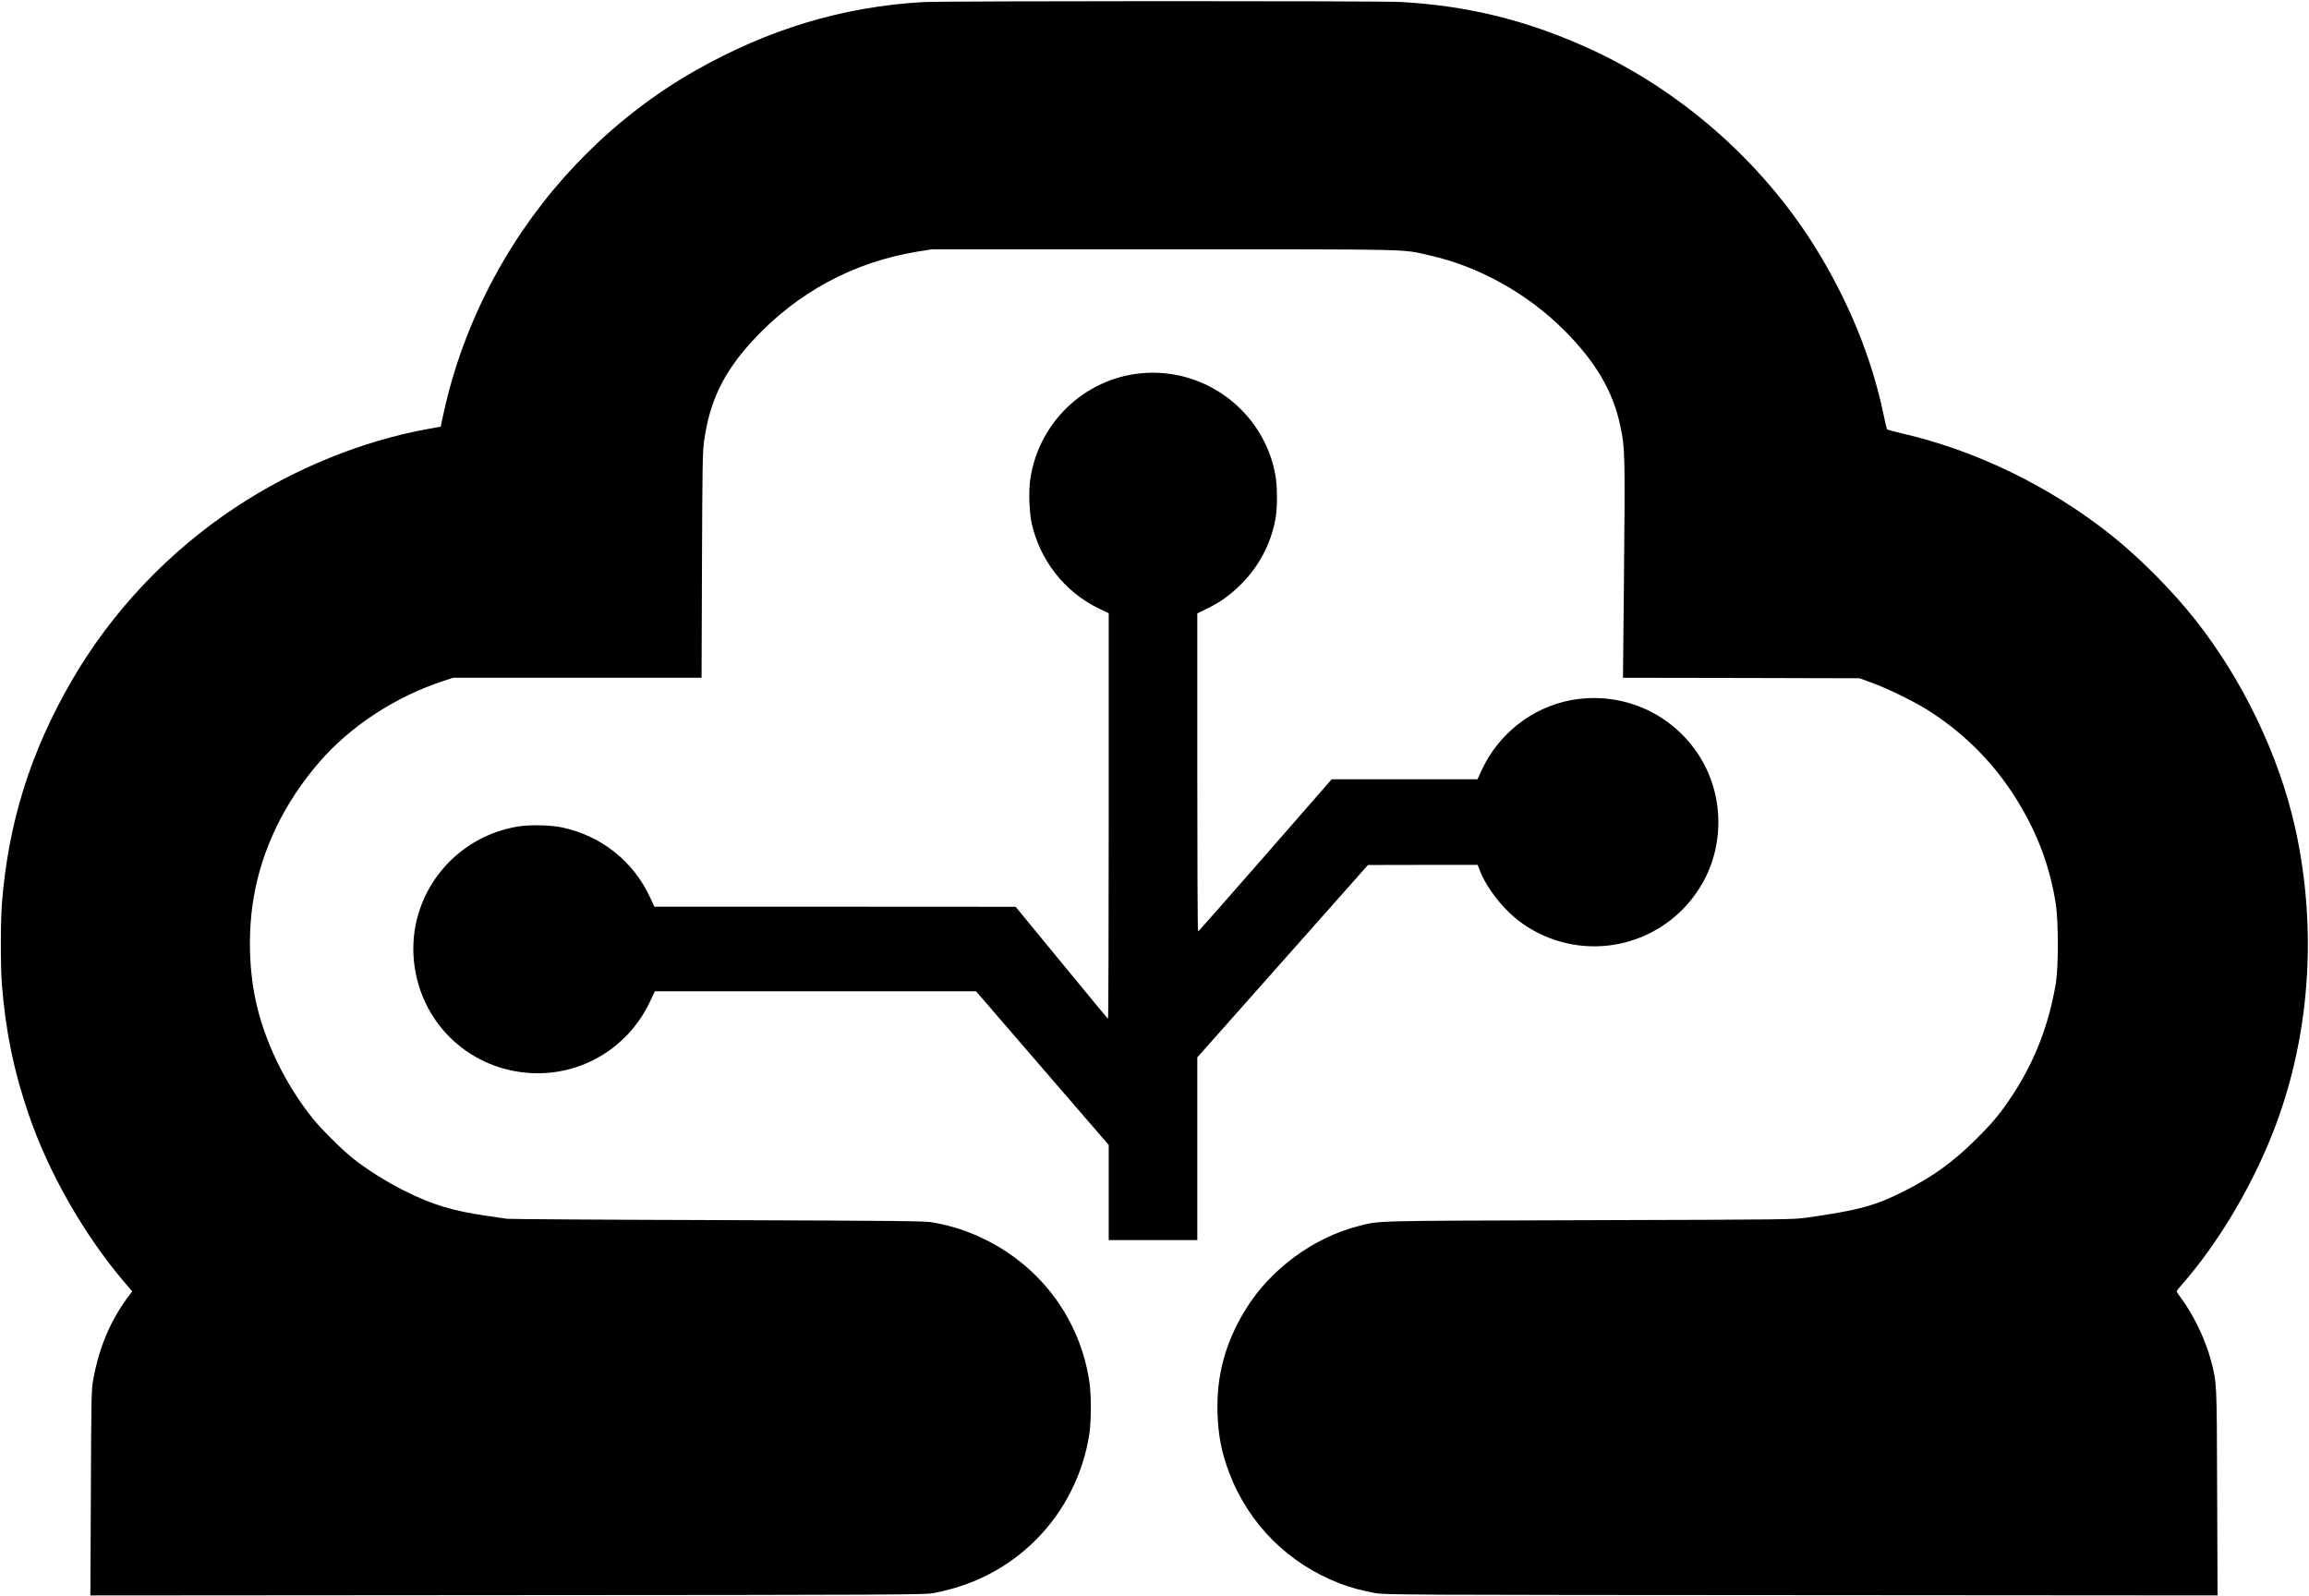
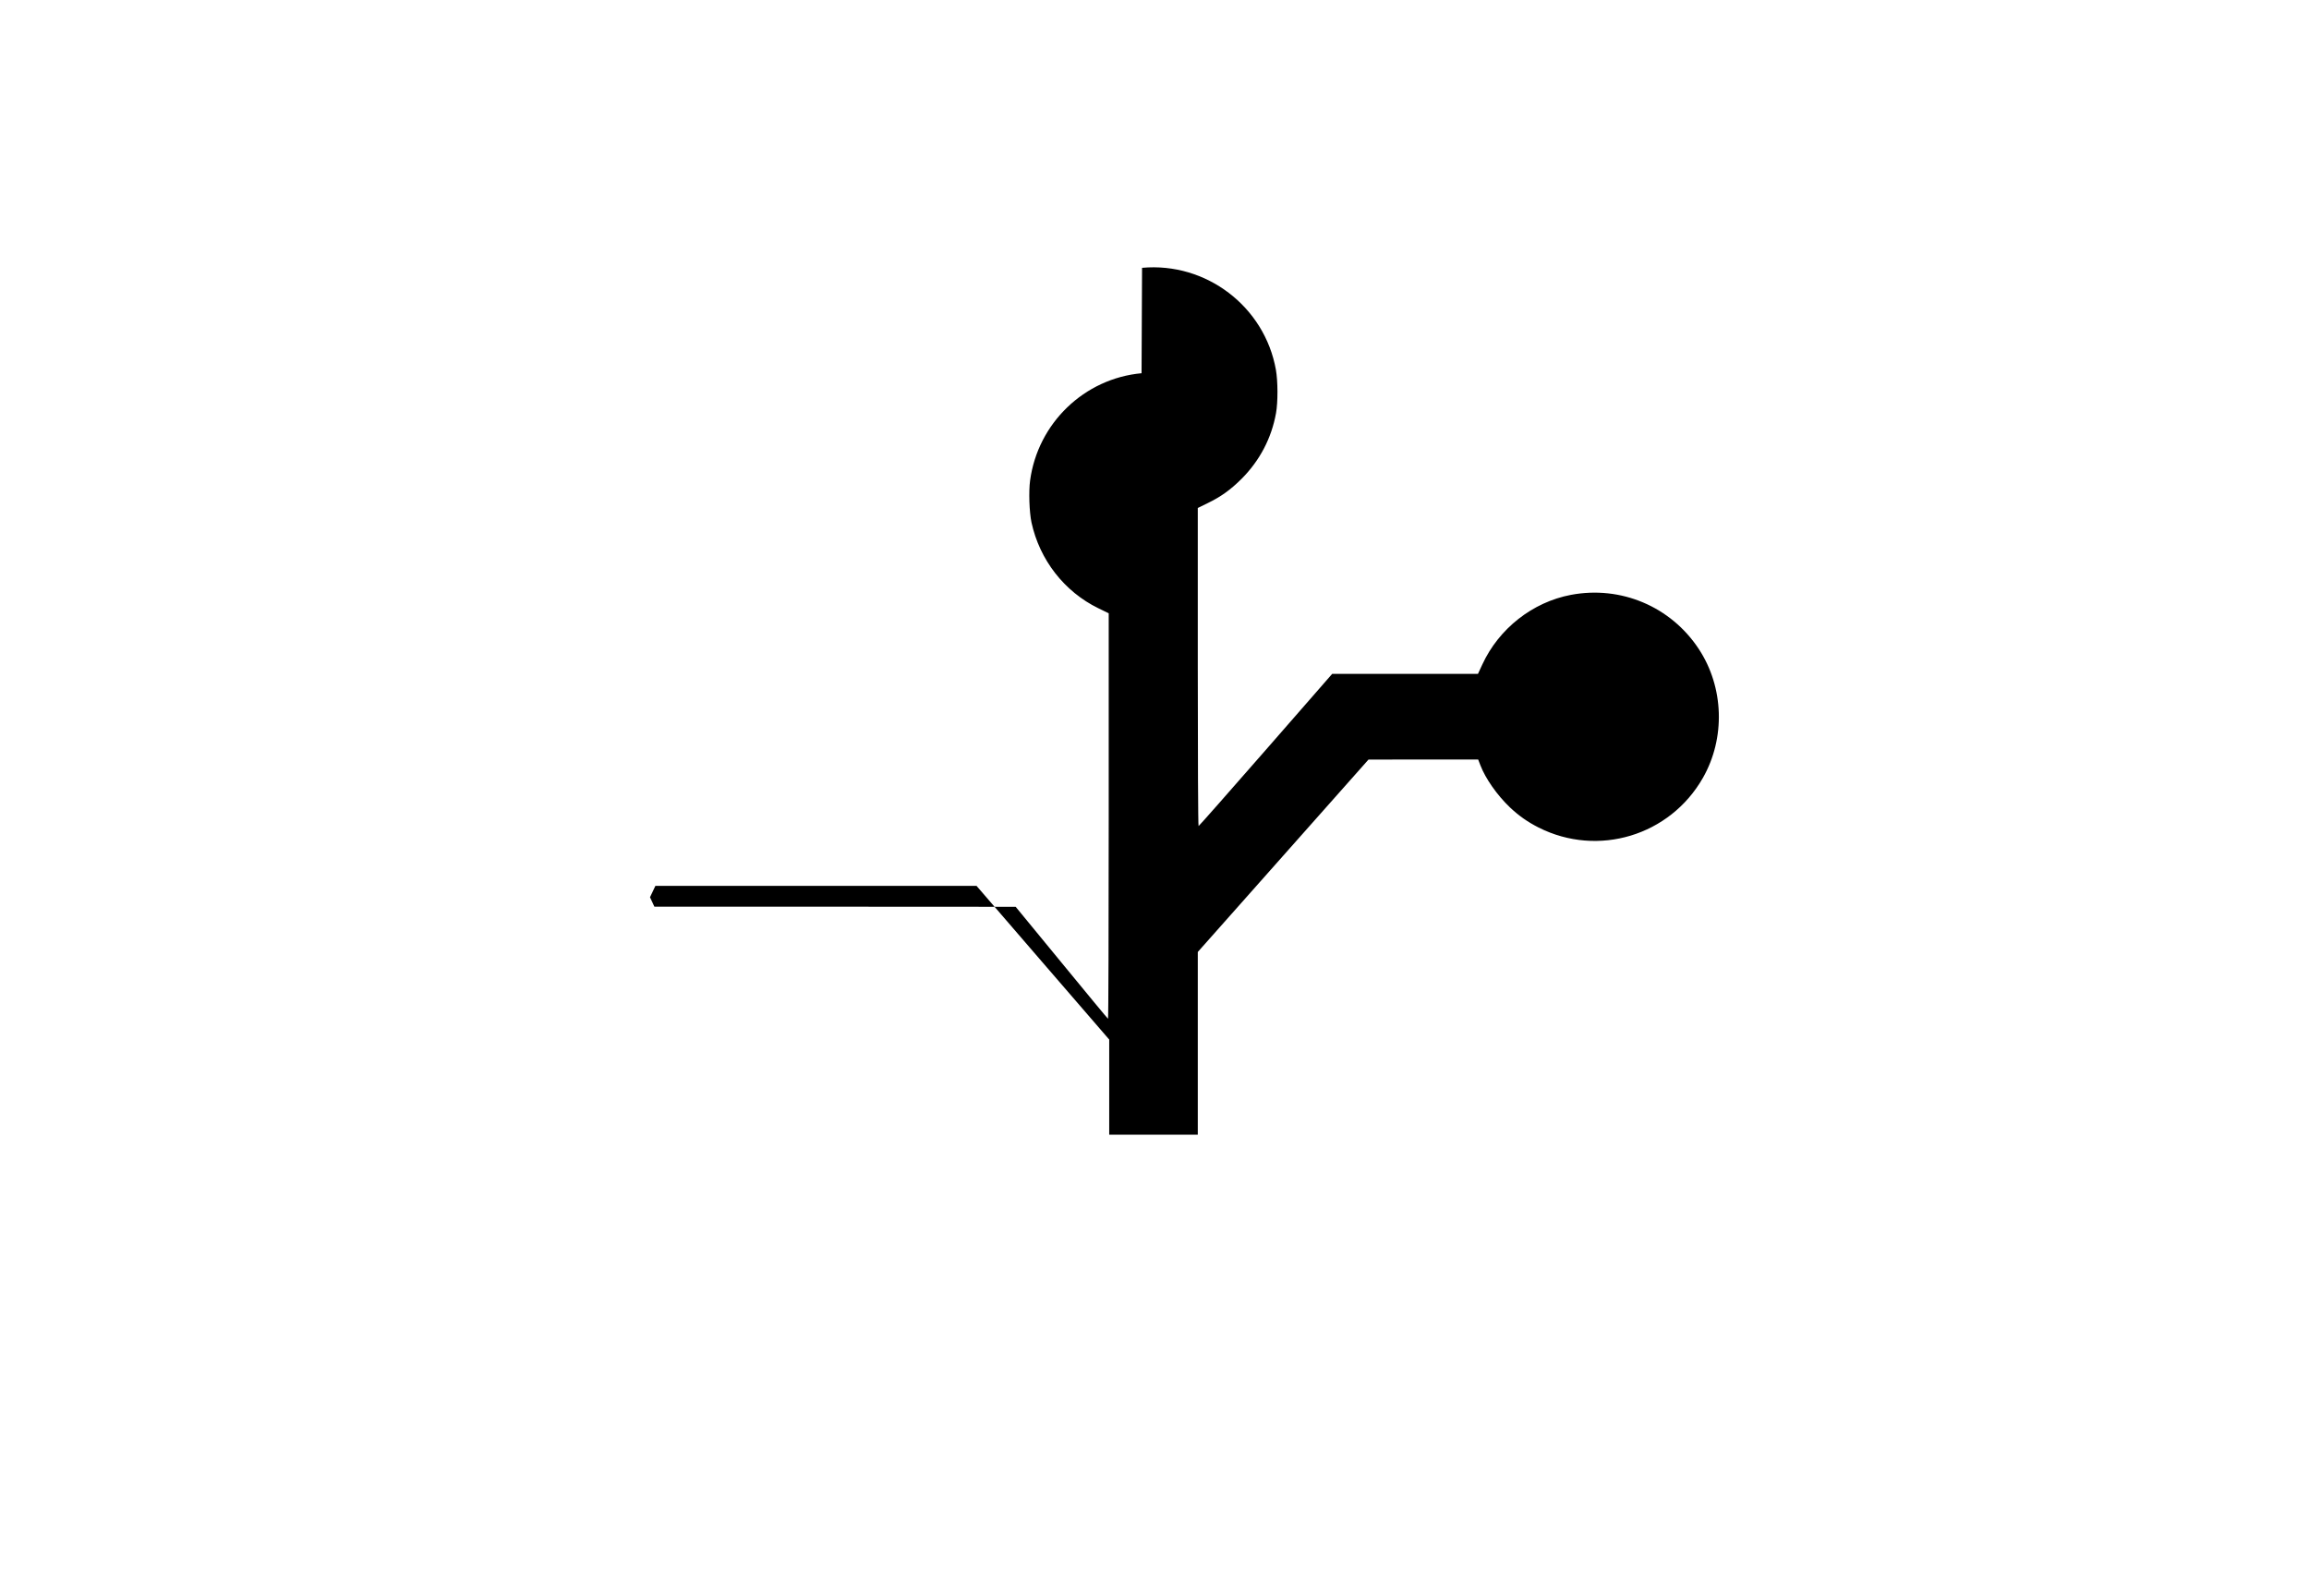
<svg xmlns="http://www.w3.org/2000/svg" version="1.0" width="2320pt" height="1604pt" viewBox="0 0 2320 1604" preserveAspectRatio="xMidYMid meet">
  <g transform="translate(0,1604) scale(0.1,-0.1)" fill="#000000" stroke="none">
-     <path d="M9275 16019 c-808 -46 -1559 -273 -2295 -692 -783 -446 -1455 -1113 -1918 -1902 -288 -491 -490 -1006 -607 -1546 l-27 -126 -127 -23 c-660 -119 -1346 -398 -1931 -785 -679 -449 -1247 -1050 -1650 -1745 -414 -715 -637 -1426 -701 -2240 -14 -187 -14 -635 0 -815 39 -476 120 -868 270 -1305 197 -578 554 -1204 954 -1675 l85 -100 -26 -35 c-186 -244 -304 -518 -364 -845 -20 -105 -21 -161 -25 -1143 l-5 -1032 4189 3 c3946 2 4193 4 4281 20 407 77 751 256 1032 537 283 283 474 661 535 1061 20 136 21 392 0 529 -92 614 -474 1138 -1033 1419 -176 88 -331 140 -534 178 -85 15 -261 17 -2168 24 -1141 3 -2093 10 -2115 13 -22 4 -117 18 -211 31 -330 47 -542 111 -816 248 -183 91 -394 224 -533 337 -101 81 -313 292 -391 390 -281 349 -493 790 -579 1205 -66 321 -72 695 -15 1023 83 485 309 950 656 1352 316 366 768 661 1255 820 l91 30 1248 0 1249 0 4 1128 c4 980 6 1143 21 1247 56 405 195 694 490 1014 445 483 1015 790 1661 894 l140 22 2325 0 c2563 0 2386 4 2674 -61 494 -111 980 -381 1350 -750 316 -316 491 -612 564 -954 51 -238 51 -268 38 -1637 l-9 -903 1189 -2 1189 -3 130 -48 c162 -60 417 -185 553 -271 338 -213 618 -485 837 -811 242 -362 388 -730 451 -1140 27 -171 27 -631 1 -790 -69 -416 -211 -785 -434 -1125 -120 -182 -195 -274 -367 -445 -230 -229 -434 -377 -726 -524 -283 -144 -457 -191 -960 -263 -155 -22 -160 -22 -2205 -28 -2220 -7 -2092 -3 -2315 -59 -450 -114 -882 -431 -1130 -830 -208 -335 -299 -671 -287 -1051 8 -227 40 -391 116 -594 195 -518 598 -921 1121 -1119 105 -40 206 -67 350 -94 90 -17 319 -18 4278 -20 l4183 -3 -4 1037 c-4 1129 -2 1092 -62 1323 -54 207 -179 467 -306 635 -21 28 -39 56 -39 60 0 5 26 38 58 74 350 400 683 953 901 1501 380 952 462 2053 230 3090 -163 726 -527 1483 -1005 2087 -235 296 -554 617 -841 846 -616 490 -1358 851 -2101 1022 -79 18 -147 37 -151 41 -4 5 -20 70 -35 144 -117 570 -355 1153 -693 1694 -537 860 -1359 1579 -2283 1996 -616 278 -1202 422 -1874 460 -213 12 -4589 11 -4801 -1z" />
-     <path d="M11470 12290 c-576 -53 -1042 -502 -1120 -1078 -15 -111 -8 -316 14 -421 82 -377 330 -696 673 -863 l103 -50 0 -2040 c0 -1121 -3 -2037 -7 -2034 -5 2 -215 257 -468 565 l-460 560 -1815 1 -1815 0 -44 95 c-167 361 -488 616 -881 701 -116 25 -325 29 -445 10 -654 -108 -1111 -699 -1046 -1352 60 -605 531 -1071 1136 -1123 517 -45 1004 234 1231 705 l54 114 1614 0 1613 0 666 -772 667 -772 0 -478 0 -478 445 0 445 0 0 918 0 918 858 967 857 966 551 1 551 0 22 -57 c51 -134 169 -302 297 -424 89 -84 177 -146 289 -203 597 -300 1318 -82 1650 499 228 400 212 911 -41 1295 -281 427 -783 639 -1285 544 -385 -73 -723 -338 -890 -699 l-44 -95 -732 0 -733 0 -667 -764 c-368 -421 -671 -765 -675 -765 -5 -1 -8 718 -8 1598 l0 1598 96 47 c135 65 234 136 344 246 182 182 301 409 346 660 20 111 19 321 -1 435 -113 636 -701 1084 -1345 1025z" />
+     <path d="M11470 12290 c-576 -53 -1042 -502 -1120 -1078 -15 -111 -8 -316 14 -421 82 -377 330 -696 673 -863 l103 -50 0 -2040 c0 -1121 -3 -2037 -7 -2034 -5 2 -215 257 -468 565 l-460 560 -1815 1 -1815 0 -44 95 l54 114 1614 0 1613 0 666 -772 667 -772 0 -478 0 -478 445 0 445 0 0 918 0 918 858 967 857 966 551 1 551 0 22 -57 c51 -134 169 -302 297 -424 89 -84 177 -146 289 -203 597 -300 1318 -82 1650 499 228 400 212 911 -41 1295 -281 427 -783 639 -1285 544 -385 -73 -723 -338 -890 -699 l-44 -95 -732 0 -733 0 -667 -764 c-368 -421 -671 -765 -675 -765 -5 -1 -8 718 -8 1598 l0 1598 96 47 c135 65 234 136 344 246 182 182 301 409 346 660 20 111 19 321 -1 435 -113 636 -701 1084 -1345 1025z" />
  </g>
</svg>